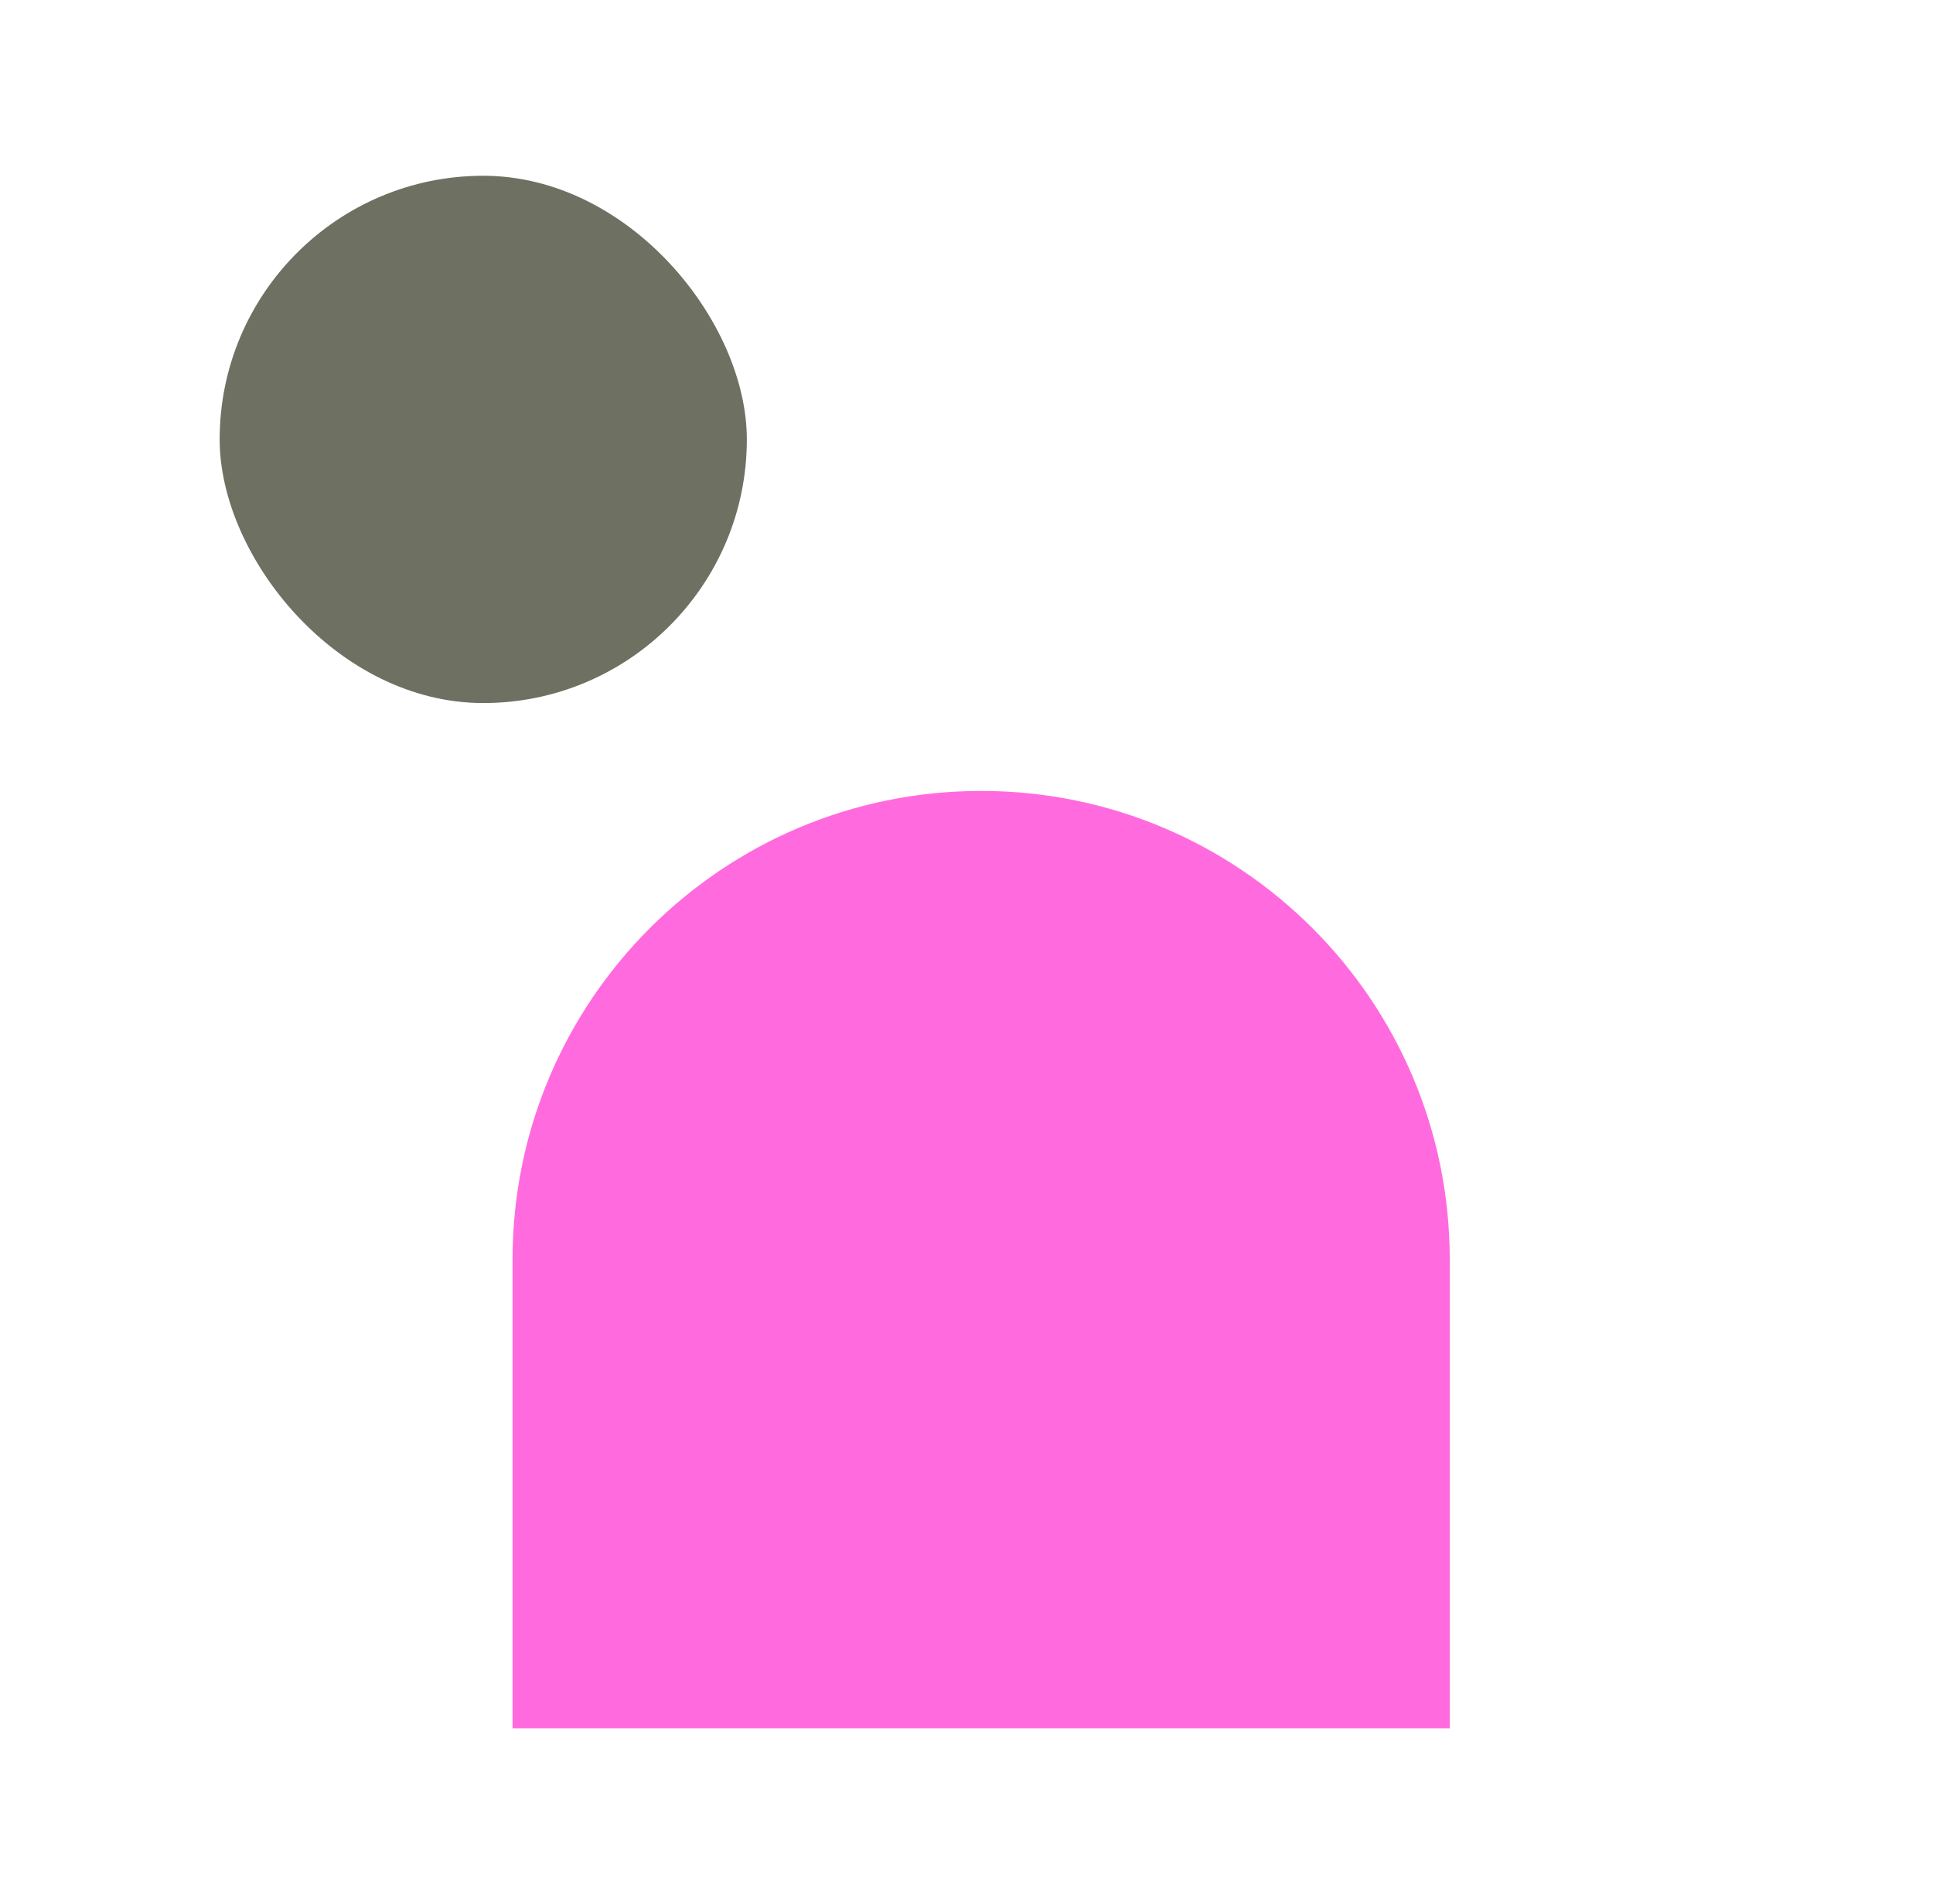
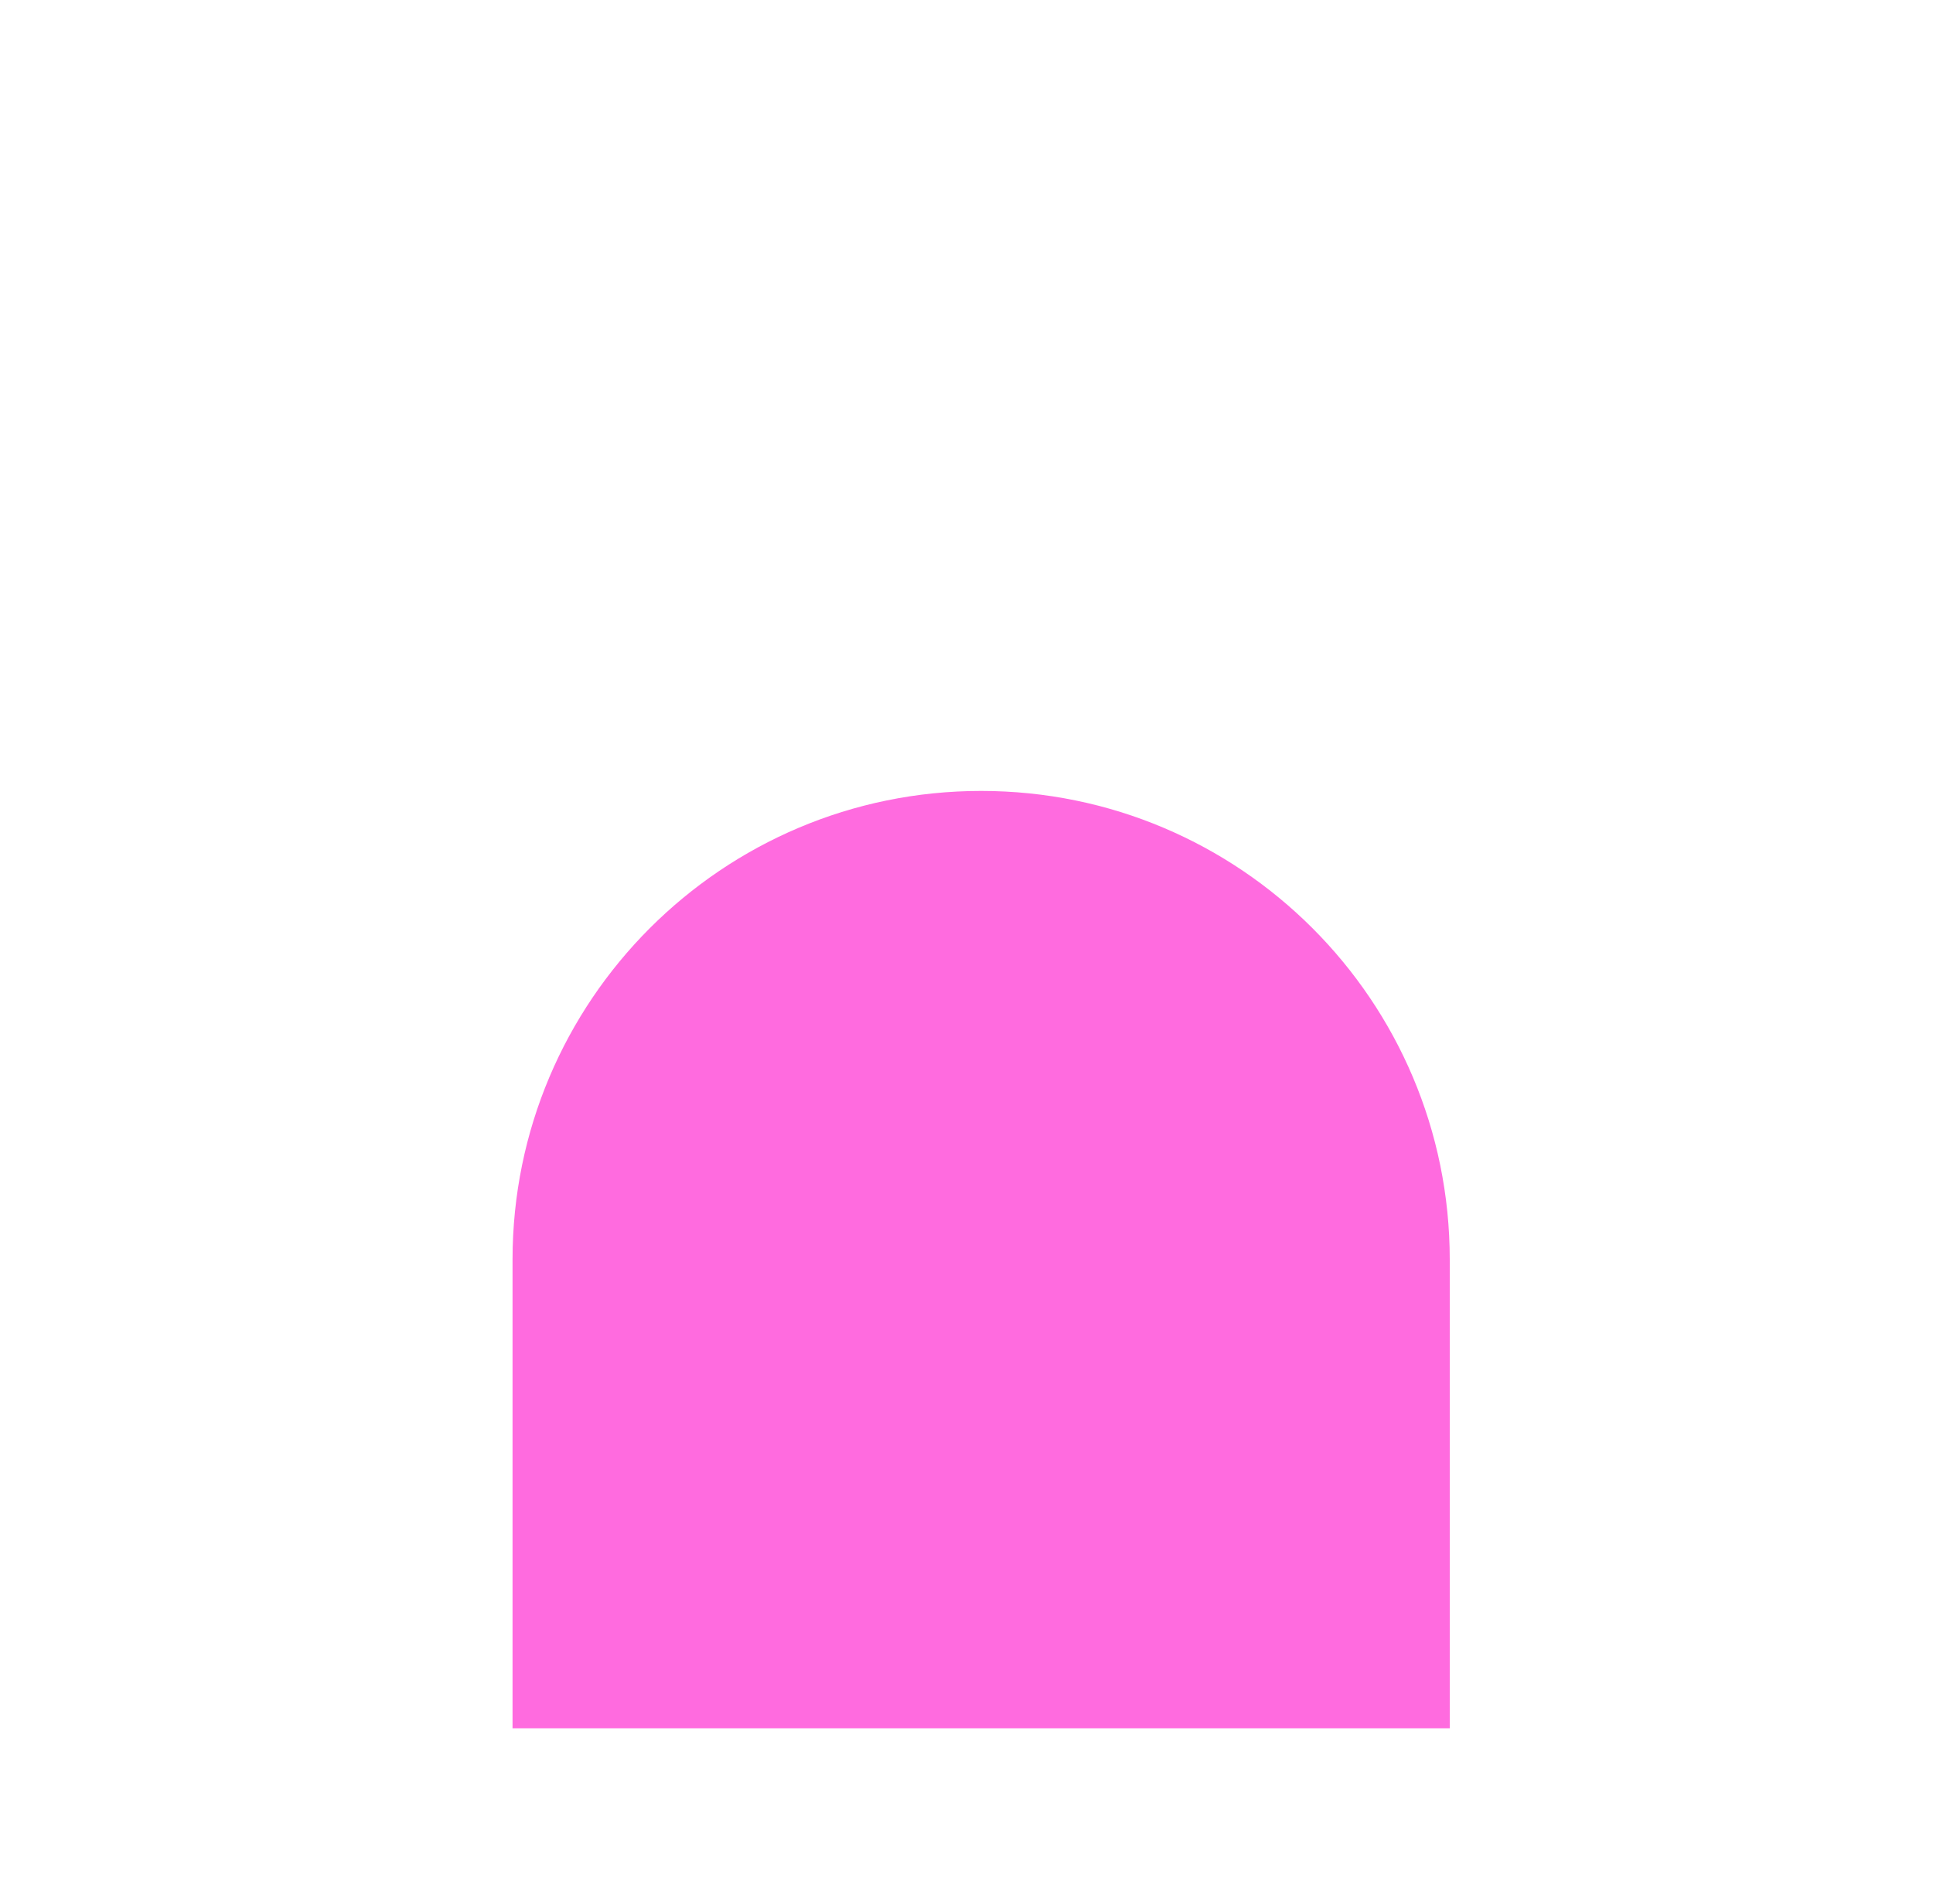
<svg xmlns="http://www.w3.org/2000/svg" width="66" height="65" viewBox="0 0 66 65" fill="none">
  <path d="M49.5 43C49.5 34.163 42.337 27 33.5 27C24.663 27 17.5 34.163 17.5 43V59H49.5V43Z" fill="#FF6BDF" />
-   <rect x="7.5" y="6" width="18" height="18" rx="9" fill="#6E7062" />
</svg>